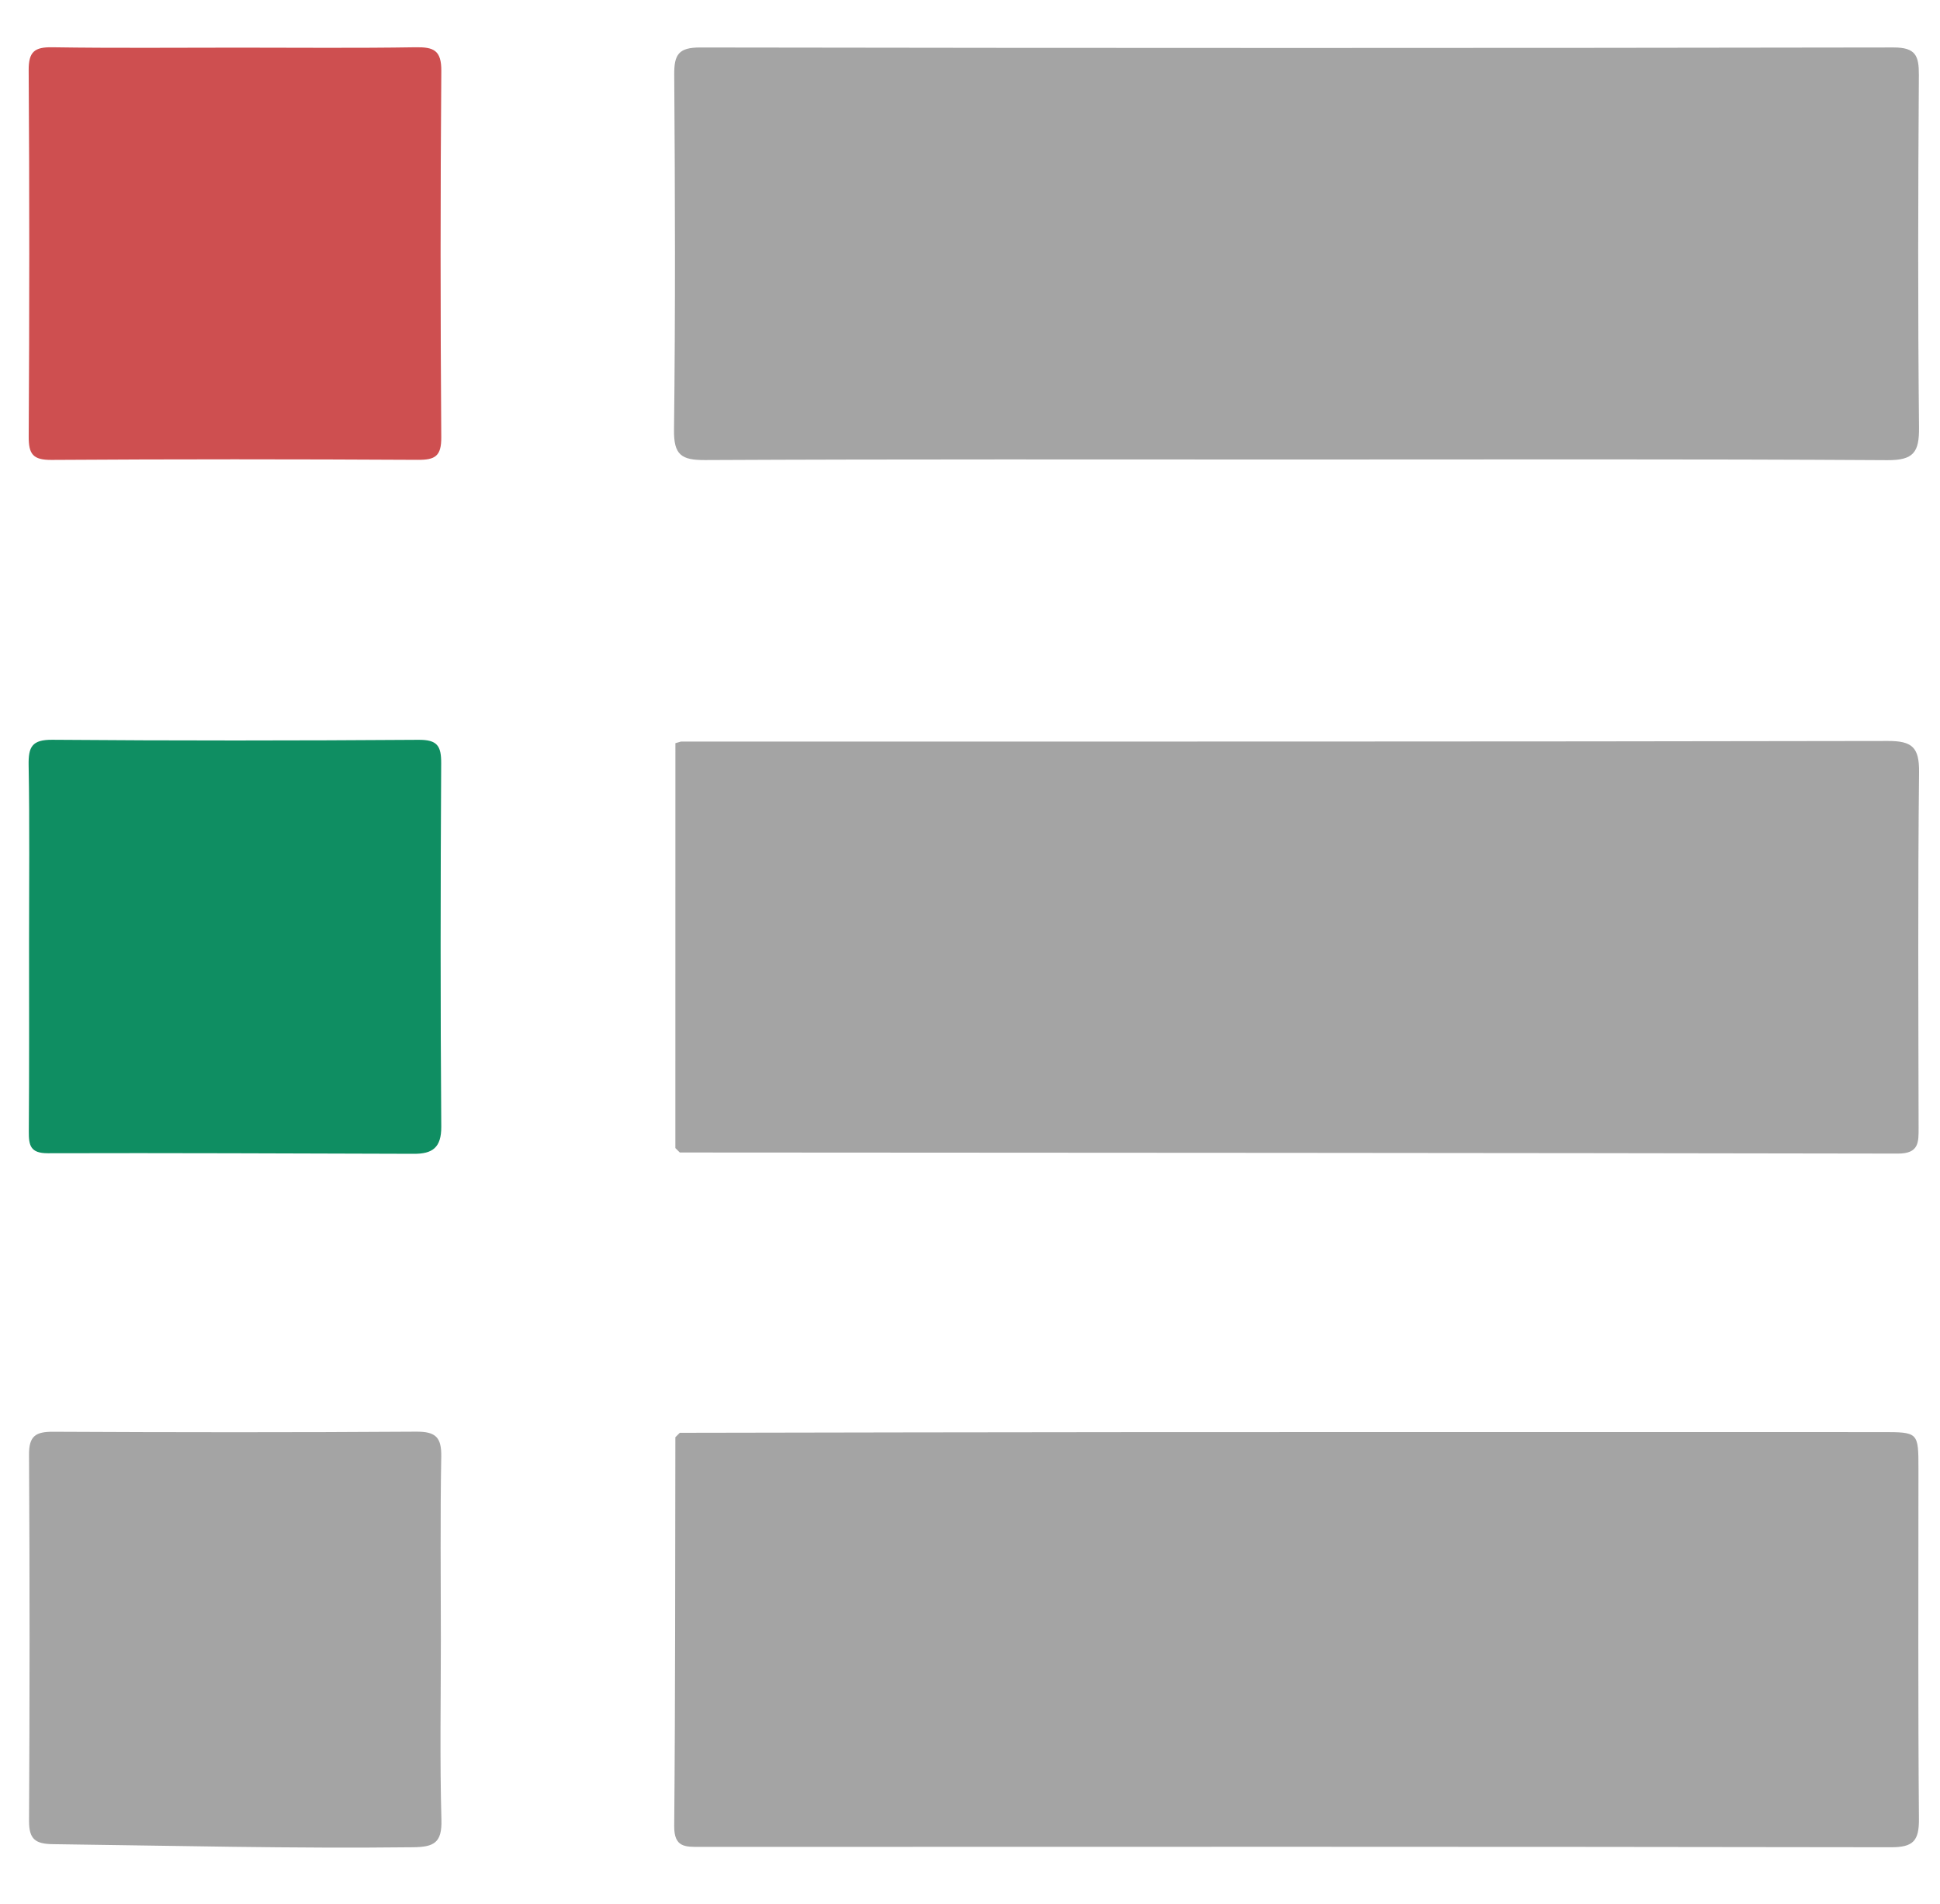
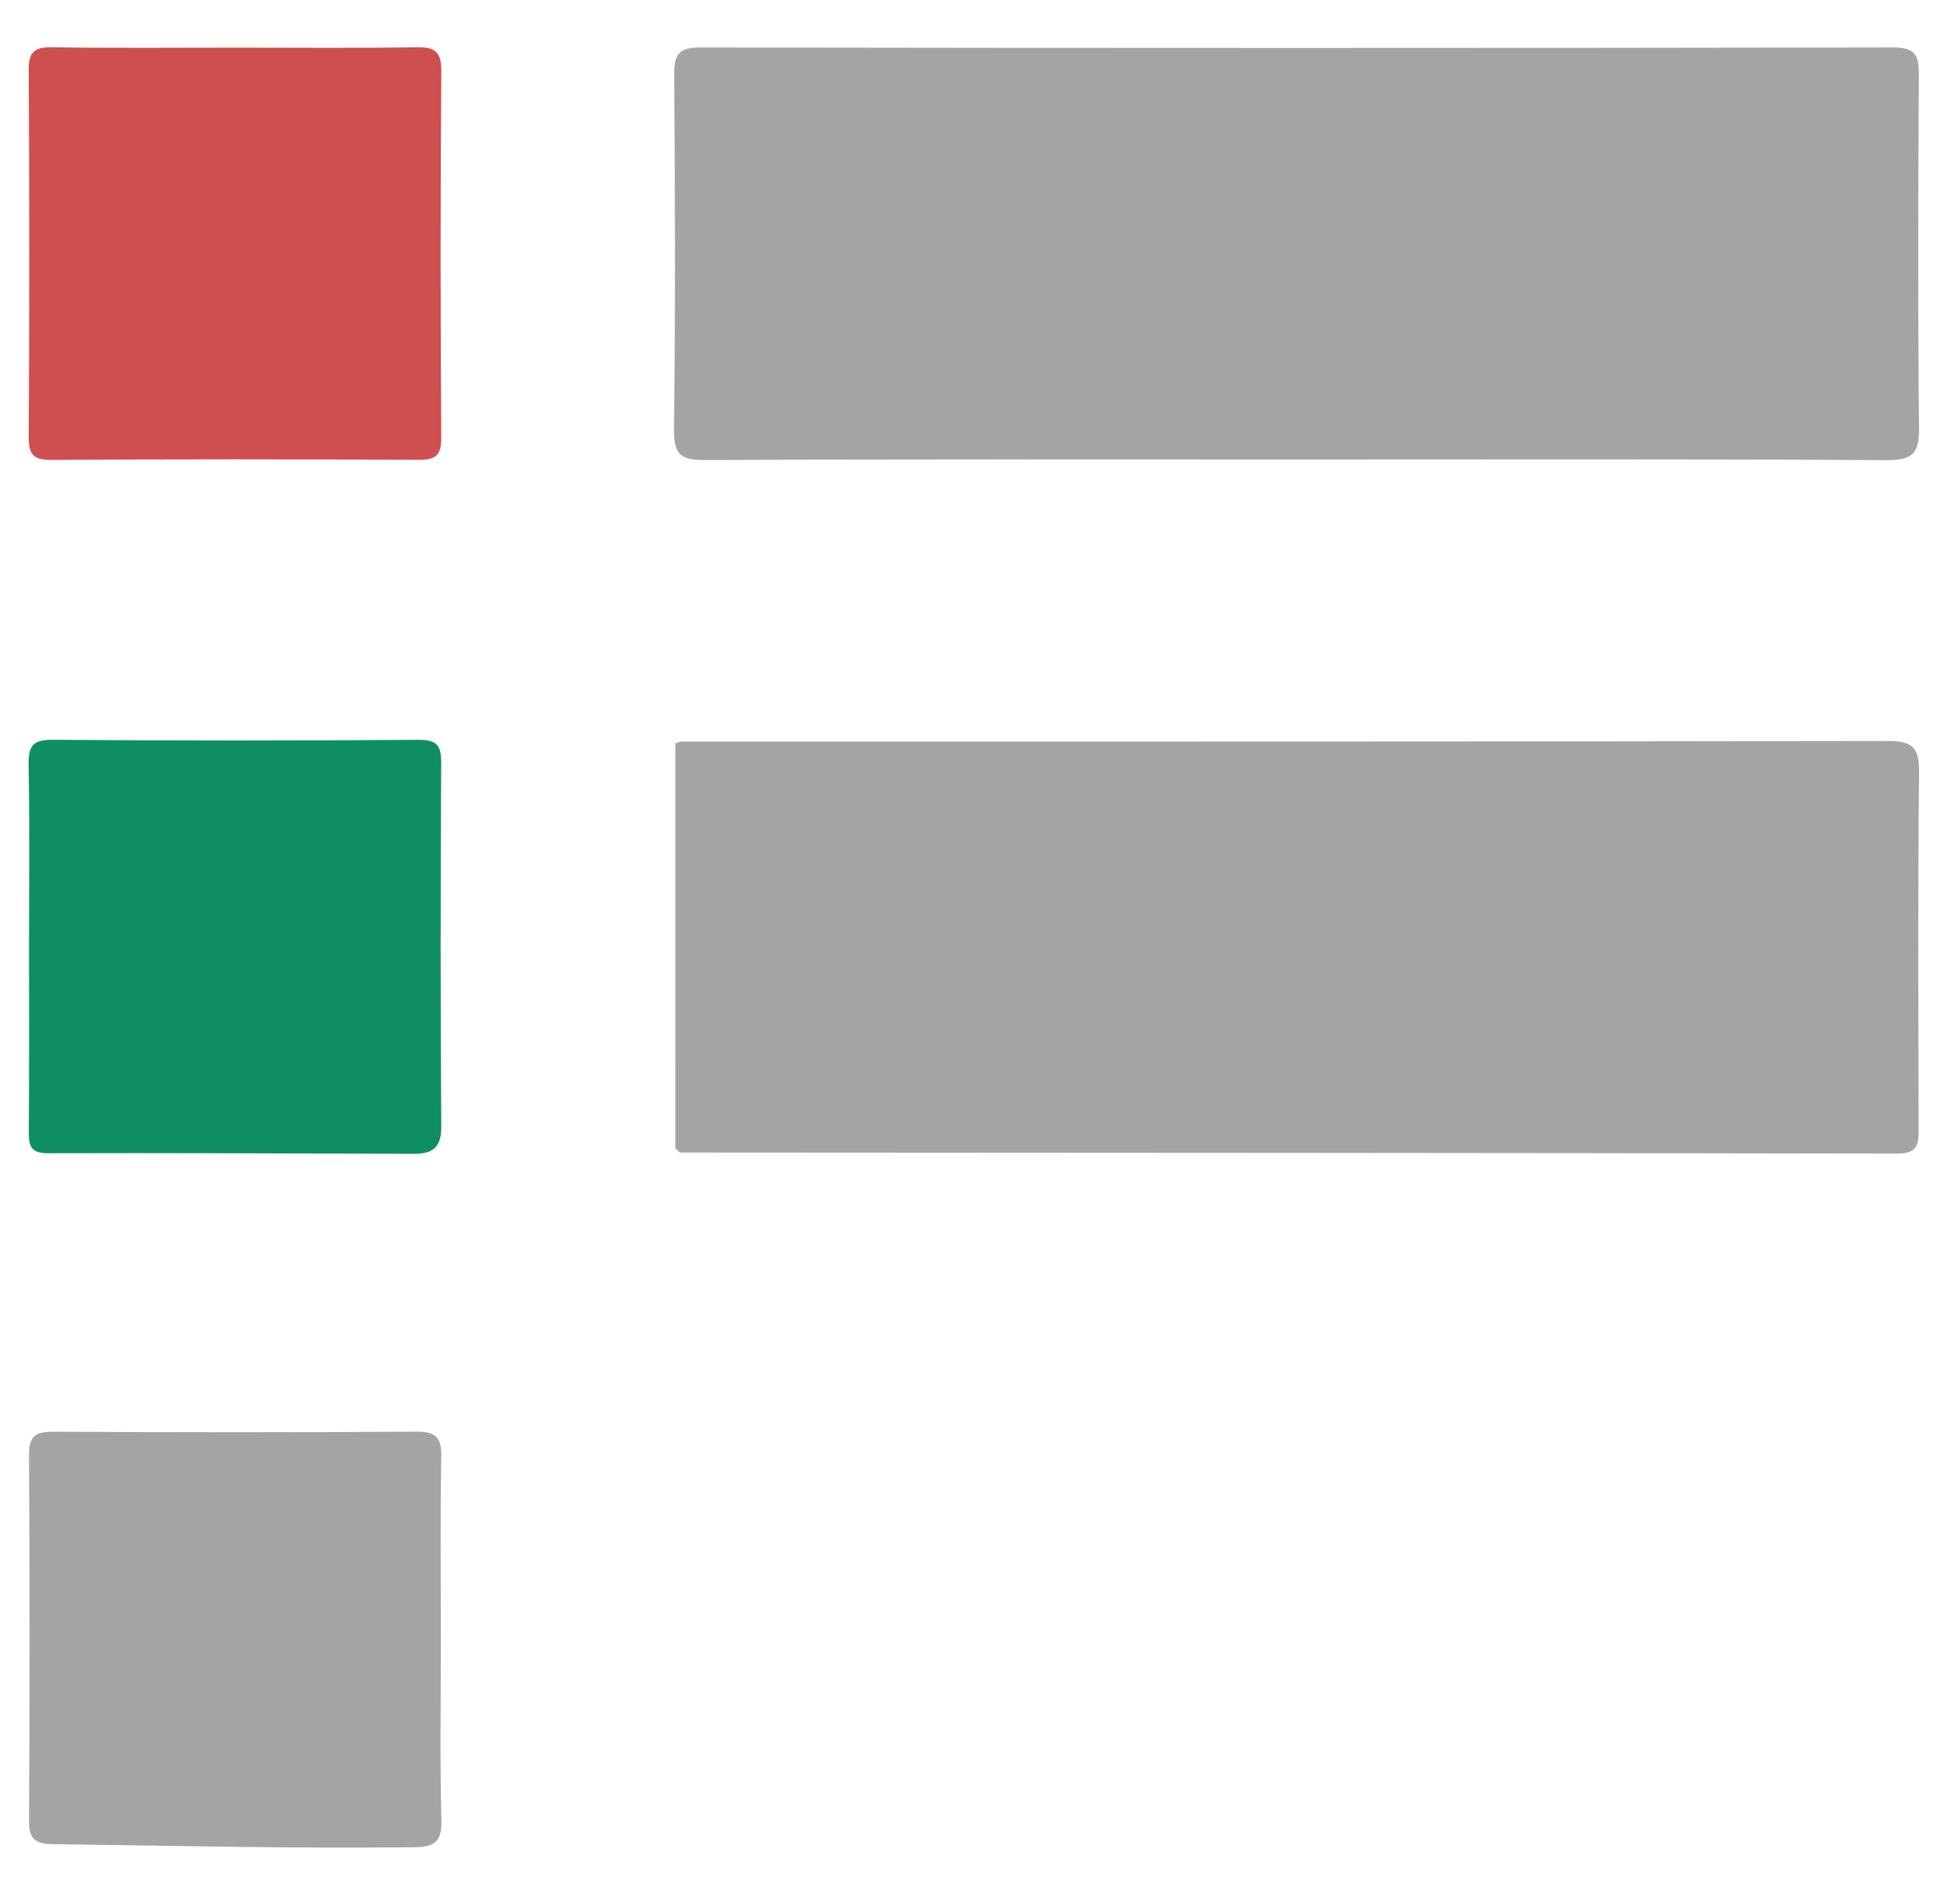
<svg xmlns="http://www.w3.org/2000/svg" version="1.1" id="Layer_1" x="0px" y="0px" width="88.833px" height="87.167px" viewBox="0 0 88.833 87.167" enable-background="new 0 0 88.833 87.167" xml:space="preserve">
  <g>
-     <path fill-rule="evenodd" clip-rule="evenodd" fill="#A4A4A4" d="M31.128,65.592c7.076-0.012,14.152-0.027,21.228-0.031   c11.272-0.006,22.543-0.002,33.815-0.001c1.673,0,1.675,0.002,1.675,1.692c0.001,5.34-0.022,10.68,0.022,16.019   c0.008,0.987-0.25,1.296-1.272,1.294c-18.178-0.03-36.356-0.022-54.536-0.017c-0.684,0.001-1.197,0.03-1.188-0.959   c0.053-5.932,0.042-11.863,0.053-17.795C30.992,65.726,31.06,65.66,31.128,65.592z" />
    <path fill-rule="evenodd" clip-rule="evenodd" fill="#A4A4A4" d="M59.482,21.036c-9.064,0-18.128-0.019-27.192,0.025   c-1.091,0.005-1.441-0.231-1.427-1.387c0.066-5.421,0.049-10.843,0.01-16.264c-0.006-0.917,0.205-1.238,1.189-1.236   c18.214,0.029,36.427,0.03,54.64-0.001c1.02-0.002,1.168,0.379,1.163,1.262c-0.035,5.379-0.048,10.759,0.007,16.137   c0.011,1.128-0.244,1.501-1.45,1.494C77.441,21.01,68.461,21.036,59.482,21.036z" />
    <path fill-rule="evenodd" clip-rule="evenodd" fill="#A4A4A4" d="M30.925,52.557c0-6.178,0.002-12.356,0.002-18.535   c0.084-0.025,0.17-0.049,0.255-0.074c18.422-0.001,36.843,0.008,55.266-0.027c1.116-0.002,1.437,0.296,1.426,1.422   c-0.058,5.42-0.031,10.841-0.021,16.261c0.001,0.684,0.029,1.208-0.953,1.206c-18.591-0.034-37.182-0.039-55.772-0.05   C31.06,52.693,30.992,52.625,30.925,52.557z" />
    <path fill-rule="evenodd" clip-rule="evenodd" fill="#A4A4A4" d="M20.187,75.064c0,2.75-0.051,5.501,0.026,8.25   c0.029,1.053-0.347,1.24-1.304,1.251C13.413,84.63,7.92,84.493,2.426,84.424c-0.814-0.01-1.101-0.23-1.096-1.075   c0.031-5.584,0.033-11.169-0.001-16.754c-0.006-0.867,0.313-1.054,1.108-1.051c5.542,0.028,11.085,0.033,16.627-0.004   c0.892-0.005,1.157,0.262,1.141,1.147C20.154,69.48,20.187,72.271,20.187,75.064z" />
    <path fill-rule="evenodd" clip-rule="evenodd" fill="#CE4F50" d="M10.903,2.181c2.709,0,5.42,0.027,8.128-0.017   c0.828-0.013,1.185,0.137,1.177,1.088c-0.045,5.589-0.042,11.178-0.002,16.766c0.006,0.866-0.281,1.038-1.078,1.033   c-5.589-0.031-11.178-0.034-16.767,0.003c-0.85,0.006-1.052-0.26-1.047-1.074C1.348,14.393,1.35,8.804,1.313,3.216   c-0.005-0.851,0.269-1.064,1.08-1.052C5.229,2.208,8.066,2.181,10.903,2.181z" />
    <path fill-rule="evenodd" clip-rule="evenodd" fill="#0F8E62" d="M1.33,43.16c0-2.709,0.03-5.419-0.019-8.127   c-0.015-0.84,0.148-1.175,1.091-1.167c5.587,0.045,11.174,0.041,16.761,0.002c0.859-0.006,1.044,0.273,1.039,1.076   c-0.031,5.543-0.038,11.087,0.004,16.631c0.007,0.971-0.412,1.248-1.253,1.245c-5.586-0.015-11.173-0.043-16.76-0.026   c-0.804,0.003-0.878-0.36-0.874-0.999C1.341,48.917,1.33,46.039,1.33,43.16z" />
  </g>
</svg>